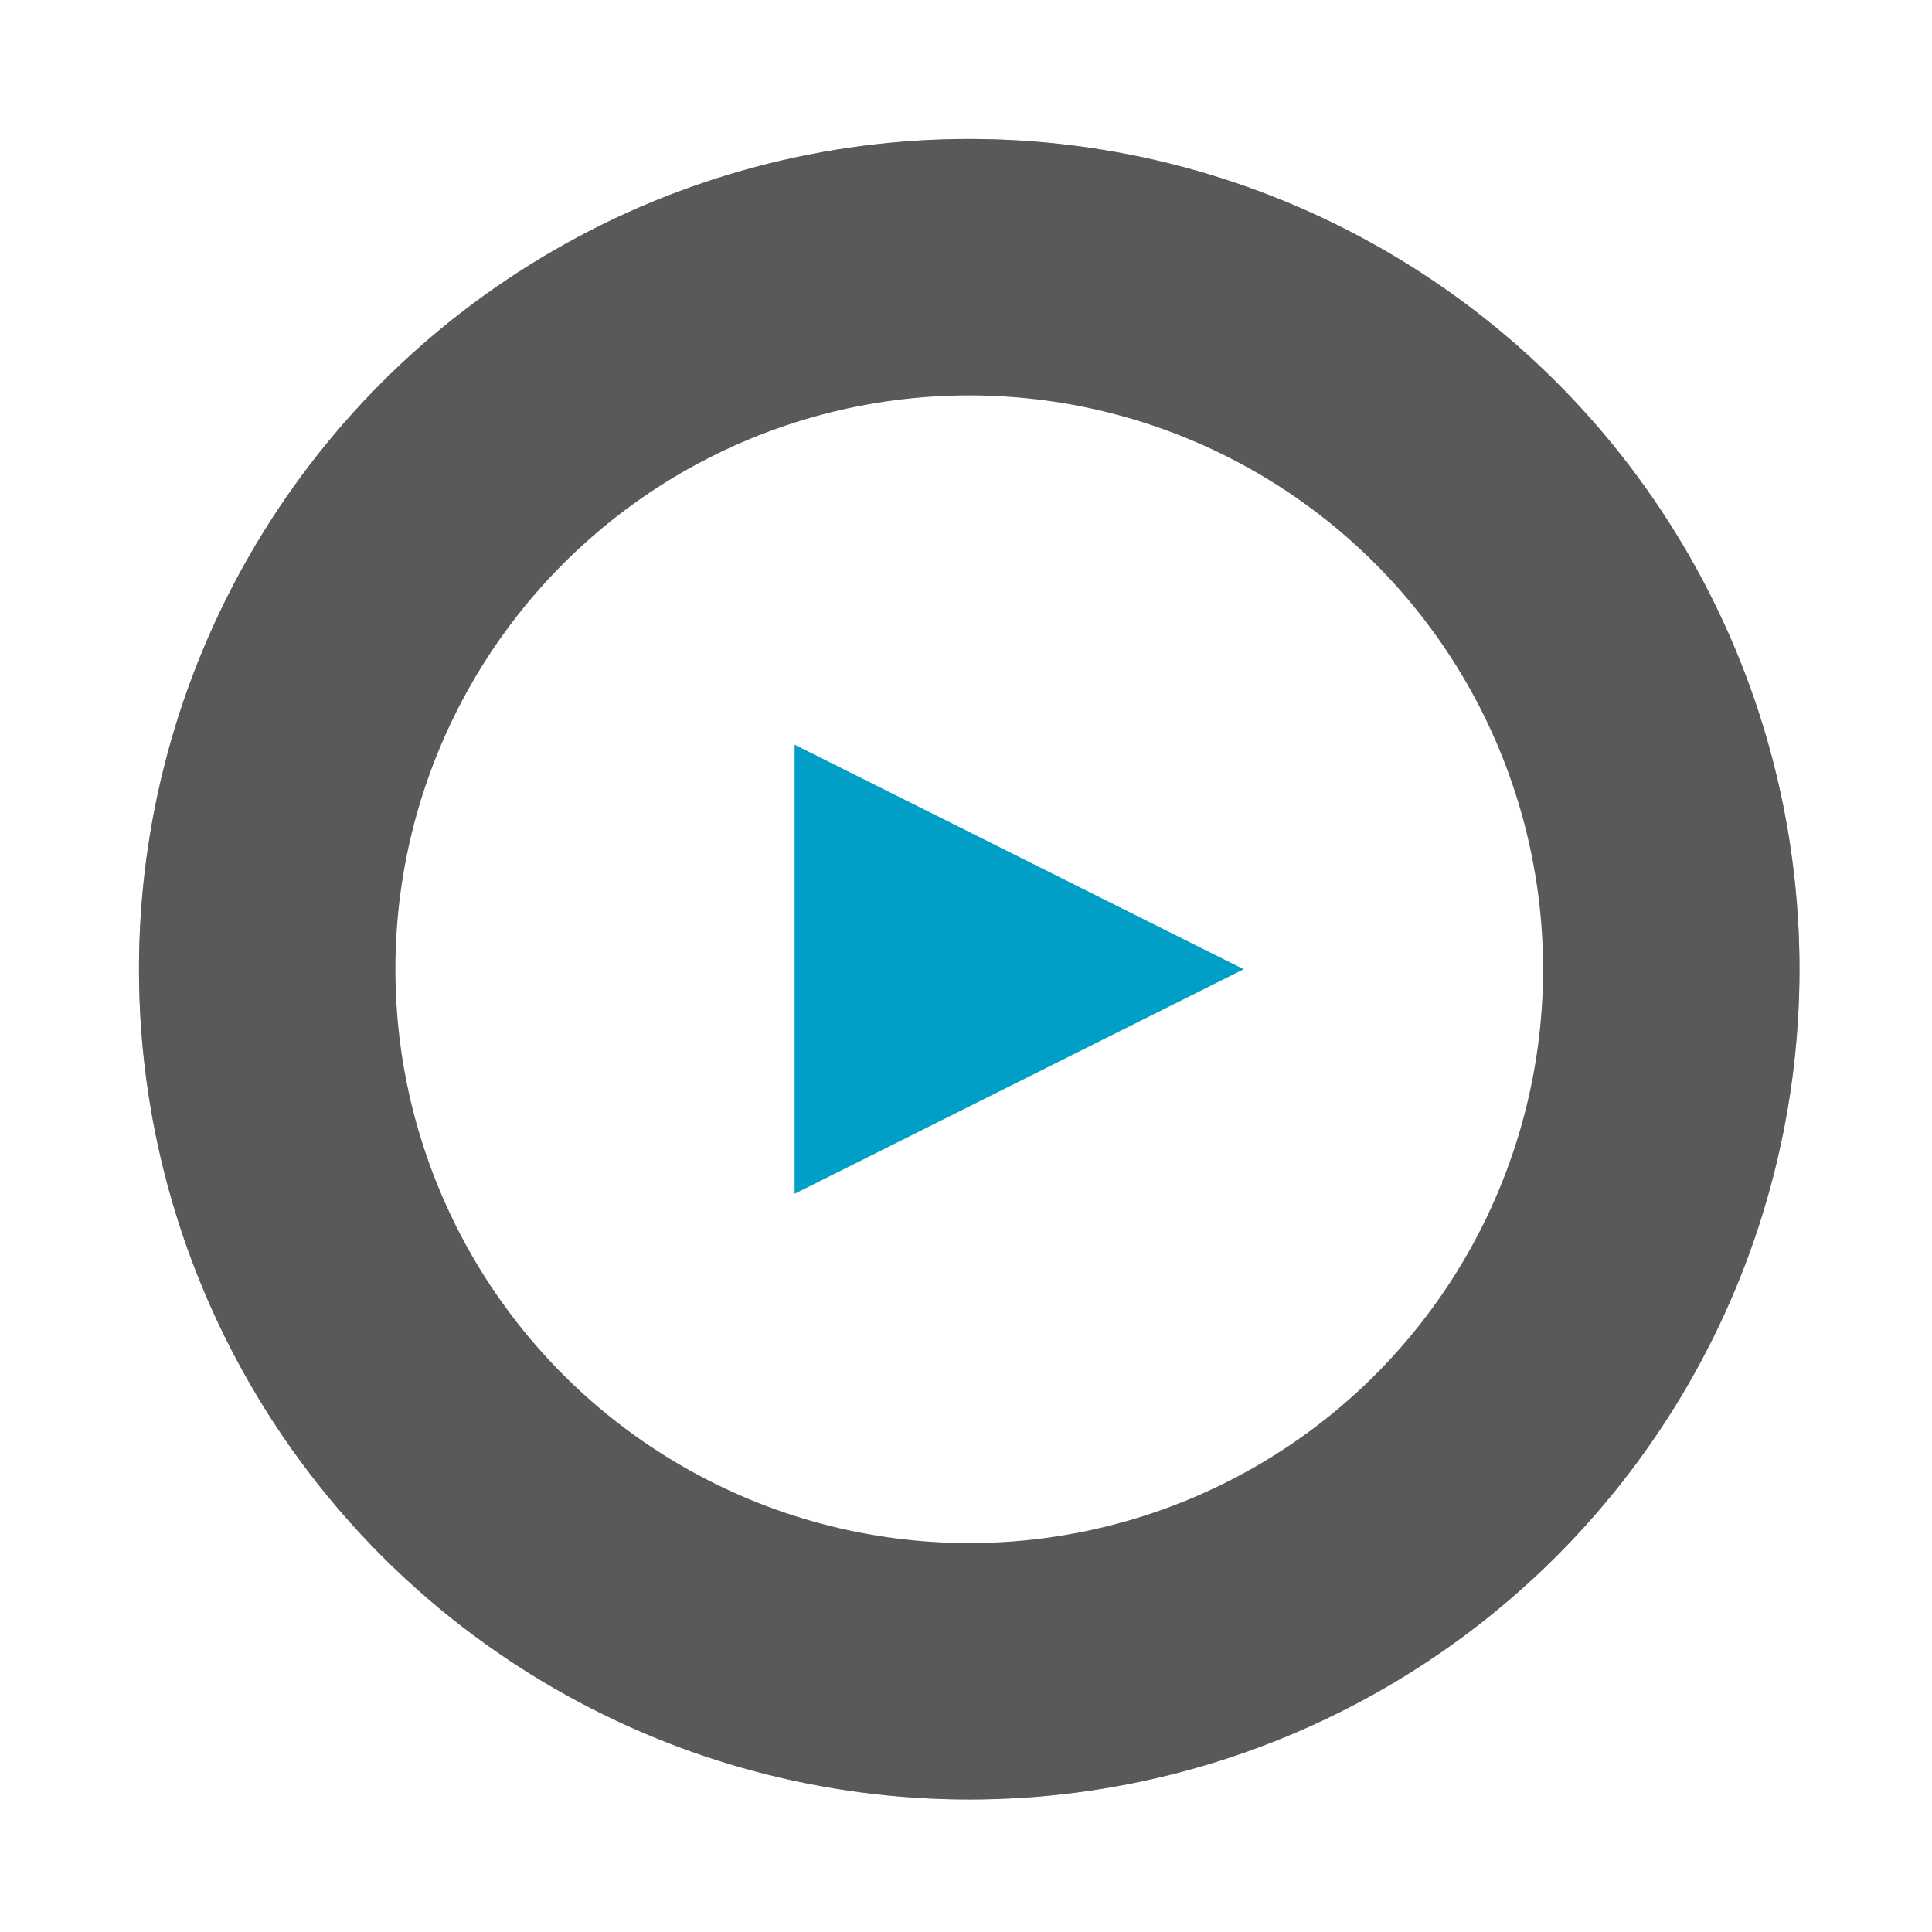
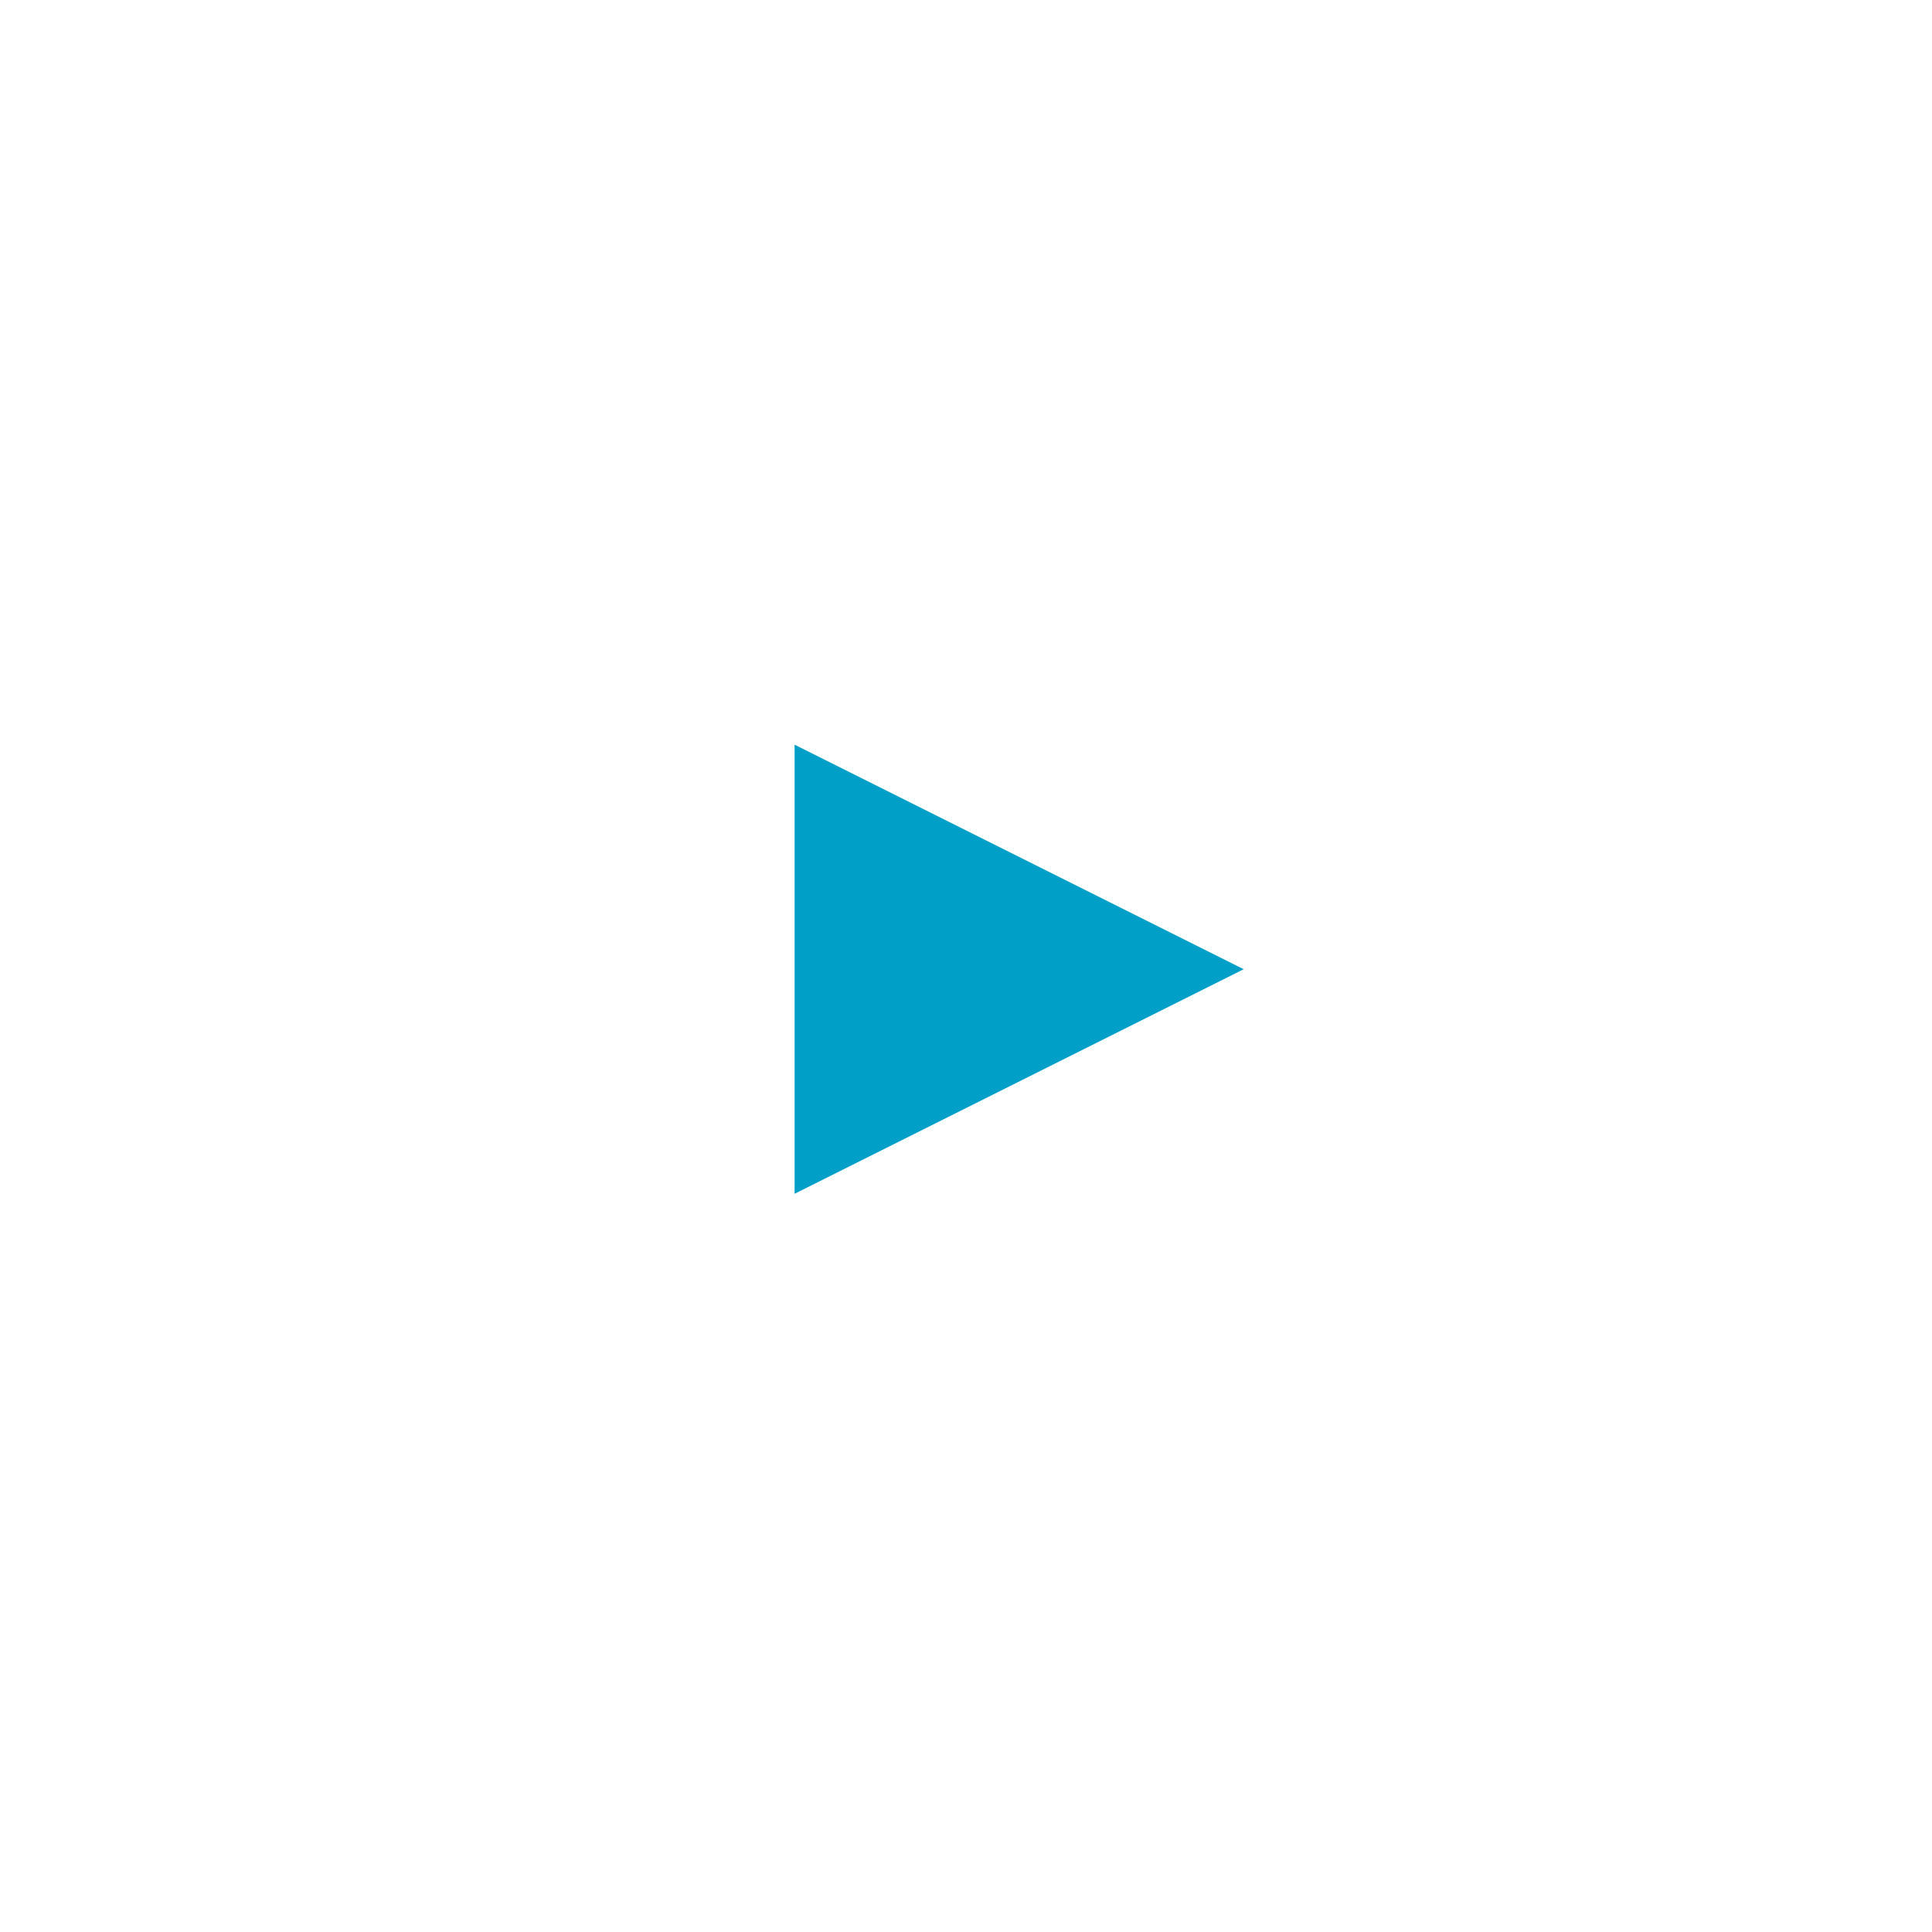
<svg xmlns="http://www.w3.org/2000/svg" xmlns:xlink="http://www.w3.org/1999/xlink" width="139" height="139" viewBox="0 0 139 139">
  <style>
     svg:focus #hover-change,svg:hover #hover-change {
            fill: #00BAE8;
     }
    </style>
  <defs>
    <filter id="t4ht1xvnna" width="127.5%" height="127.5%" x="-13.8%" y="-13.8%" filterUnits="objectBoundingBox">
      <feOffset in="SourceAlpha" result="shadowOffsetOuter1" />
      <feGaussianBlur in="shadowOffsetOuter1" result="shadowBlurOuter1" stdDeviation="1.5" />
      <feColorMatrix in="shadowBlurOuter1" result="shadowMatrixOuter1" values="0 0 0 0 0 0 0 0 0 0 0 0 0 0 0 0 0 0 0.3 0" />
      <feMerge>
        <feMergeNode in="shadowMatrixOuter1" />
        <feMergeNode in="SourceGraphic" />
      </feMerge>
    </filter>
    <filter id="egbtx6x1eb" width="125.1%" height="125.1%" x="-12.6%" y="-12.6%" filterUnits="objectBoundingBox">
      <feOffset in="SourceAlpha" result="shadowOffsetOuter1" />
      <feGaussianBlur in="shadowOffsetOuter1" result="shadowBlurOuter1" stdDeviation="5" />
      <feComposite in="shadowBlurOuter1" in2="SourceAlpha" operator="out" result="shadowBlurOuter1" />
      <feColorMatrix in="shadowBlurOuter1" values="0 0 0 0 0 0 0 0 0 0 0 0 0 0 0 0 0 0 0.1 0" />
    </filter>
-     <circle id="n22kqw9xgc" cx="59.733" cy="59.733" r="59.733" />
  </defs>
  <g fill="none" fill-rule="evenodd">
    <g>
      <g>
        <g filter="url(#t4ht1xvnna)" transform="translate(-730 -571) translate(160 390) translate(580 191)">
          <g>
            <use fill="#000" filter="url(#egbtx6x1eb)" xlink:href="#n22kqw9xgc" />
            <use fill="#FFF" fill-opacity=".35" xlink:href="#n22kqw9xgc" />
          </g>
          <g>
            <g transform="translate(18.101 18.101)">
              <circle cx="41.632" cy="41.632" r="41.285" fill="#FFF" />
              <path id="hover-change" fill="#009FC7" d="M29.067 57.787L29.067 25.477 61.378 41.632z" />
            </g>
          </g>
          <g>
-             <path d="M0 0H86.161V86.161H0z" transform="translate(16.653 16.653)" />
-           </g>
+             </g>
        </g>
      </g>
    </g>
  </g>
</svg>